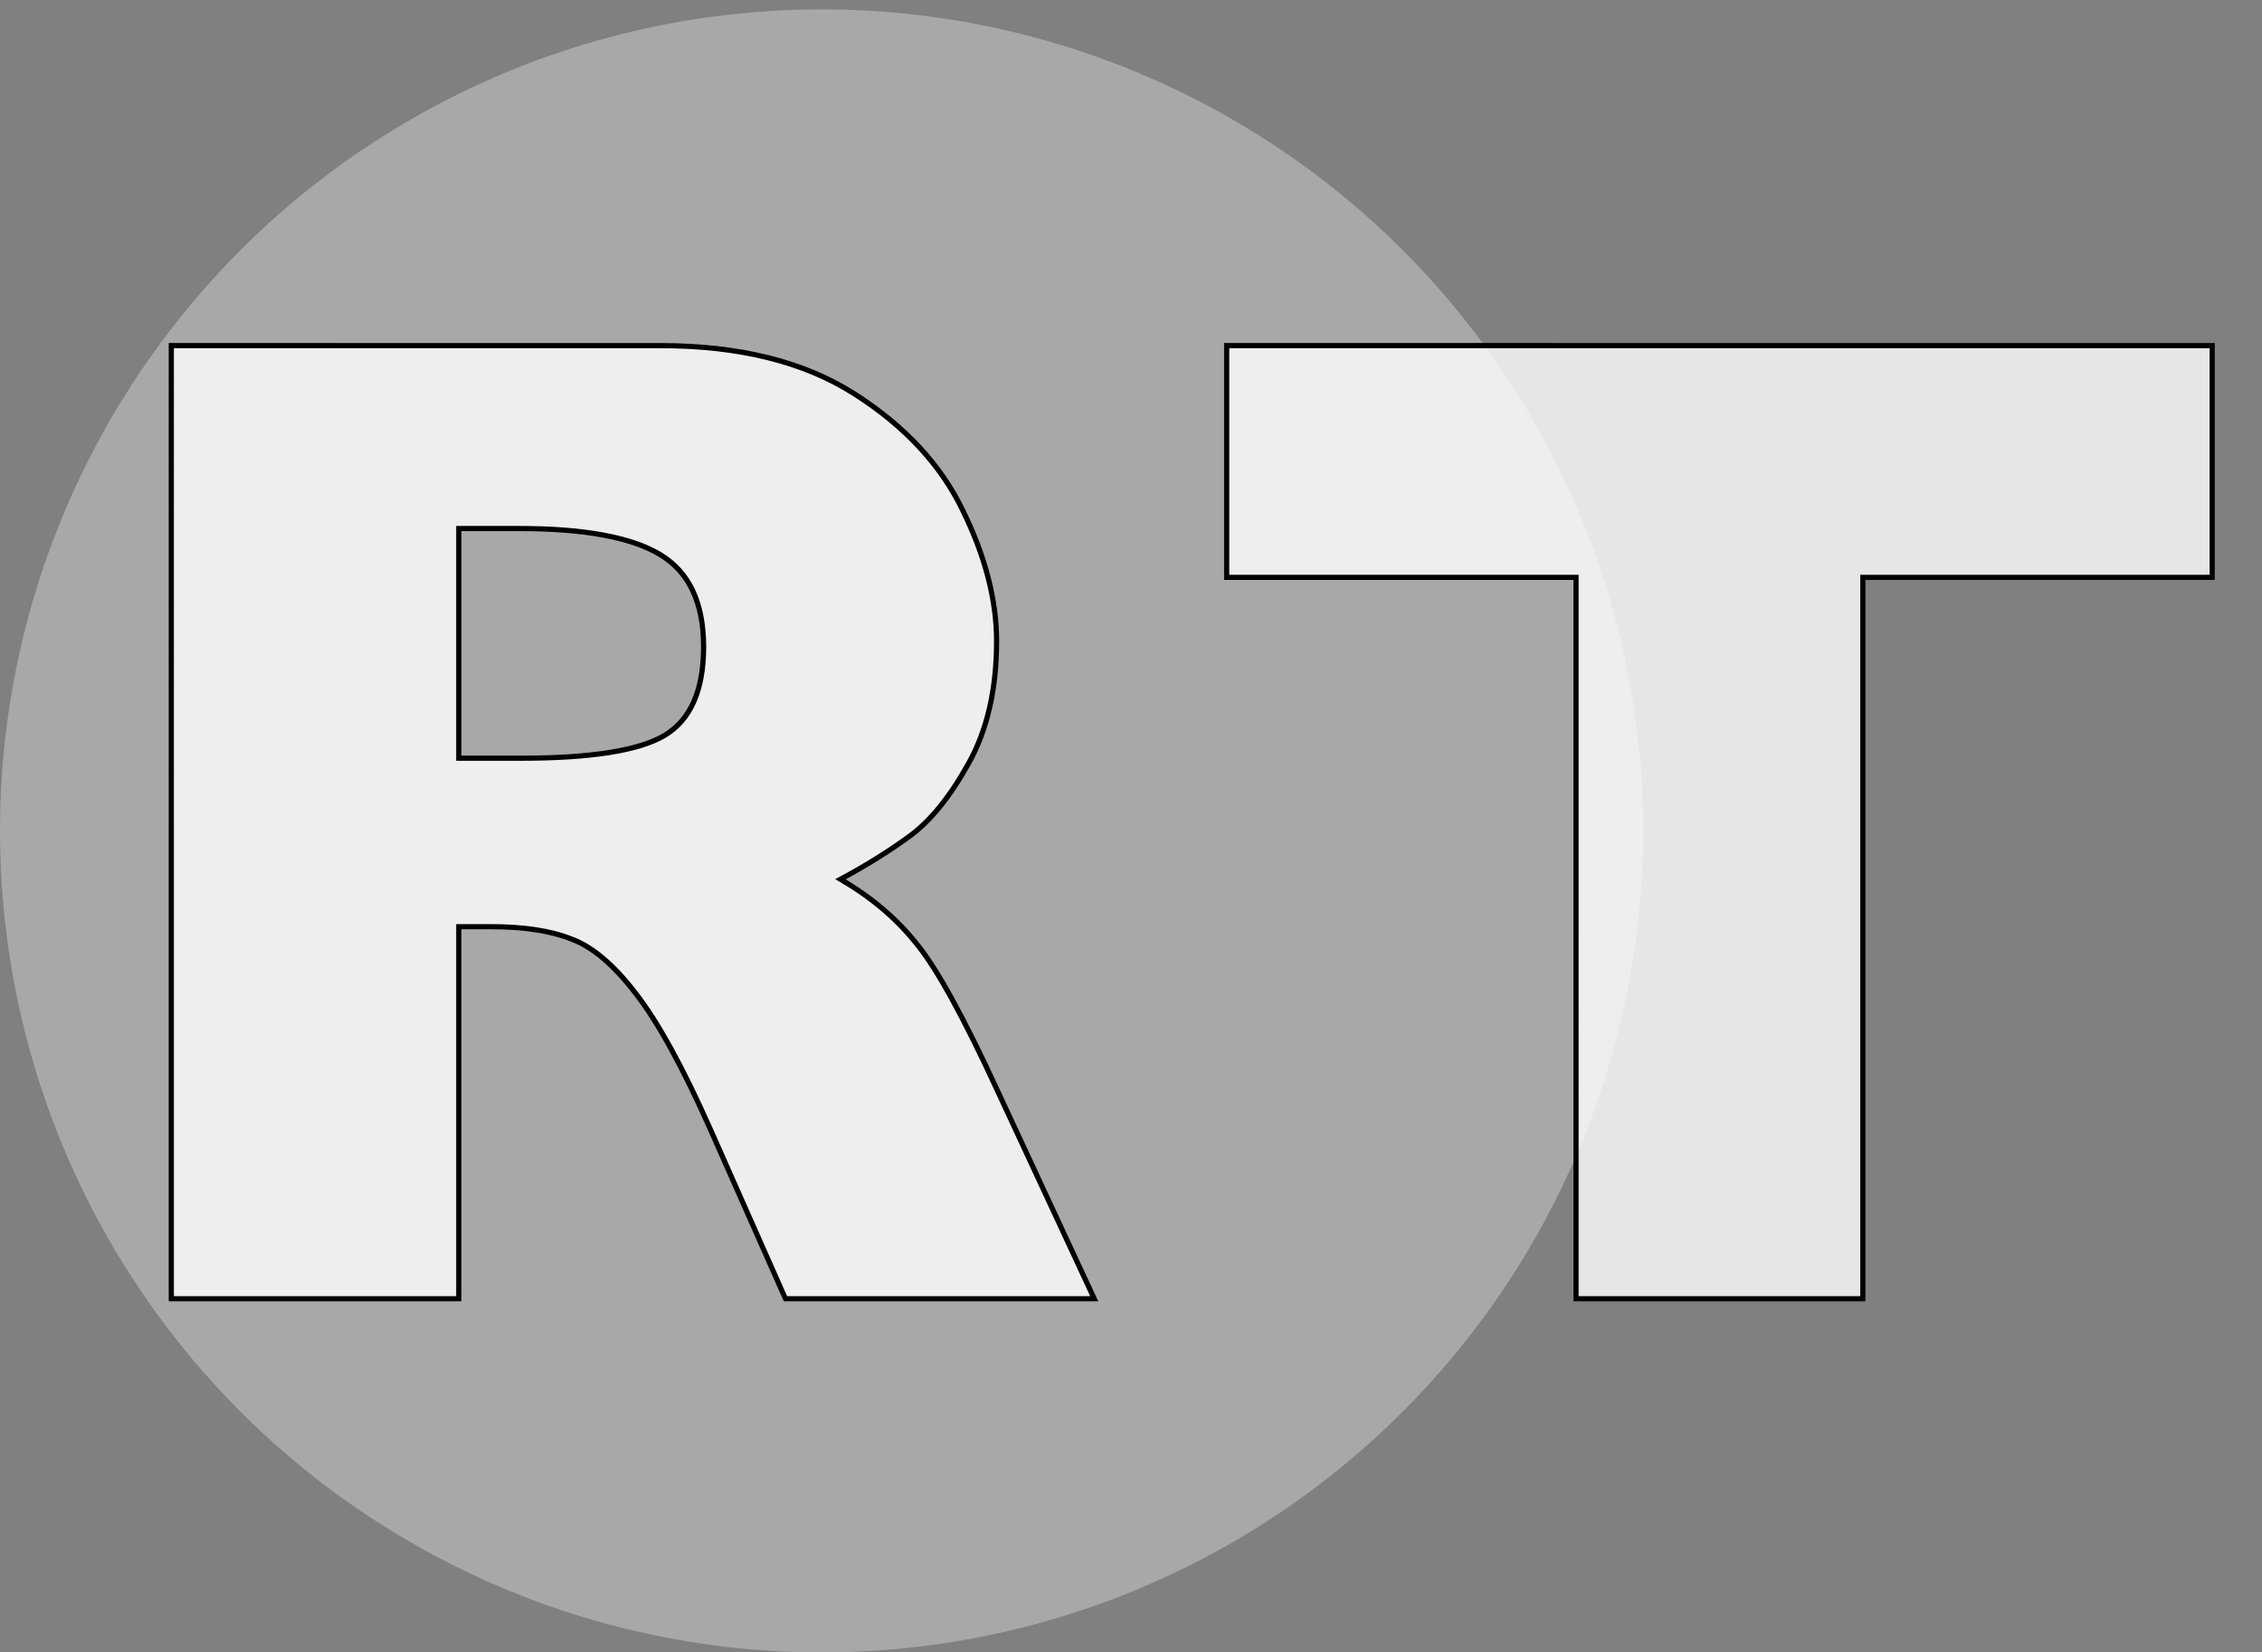
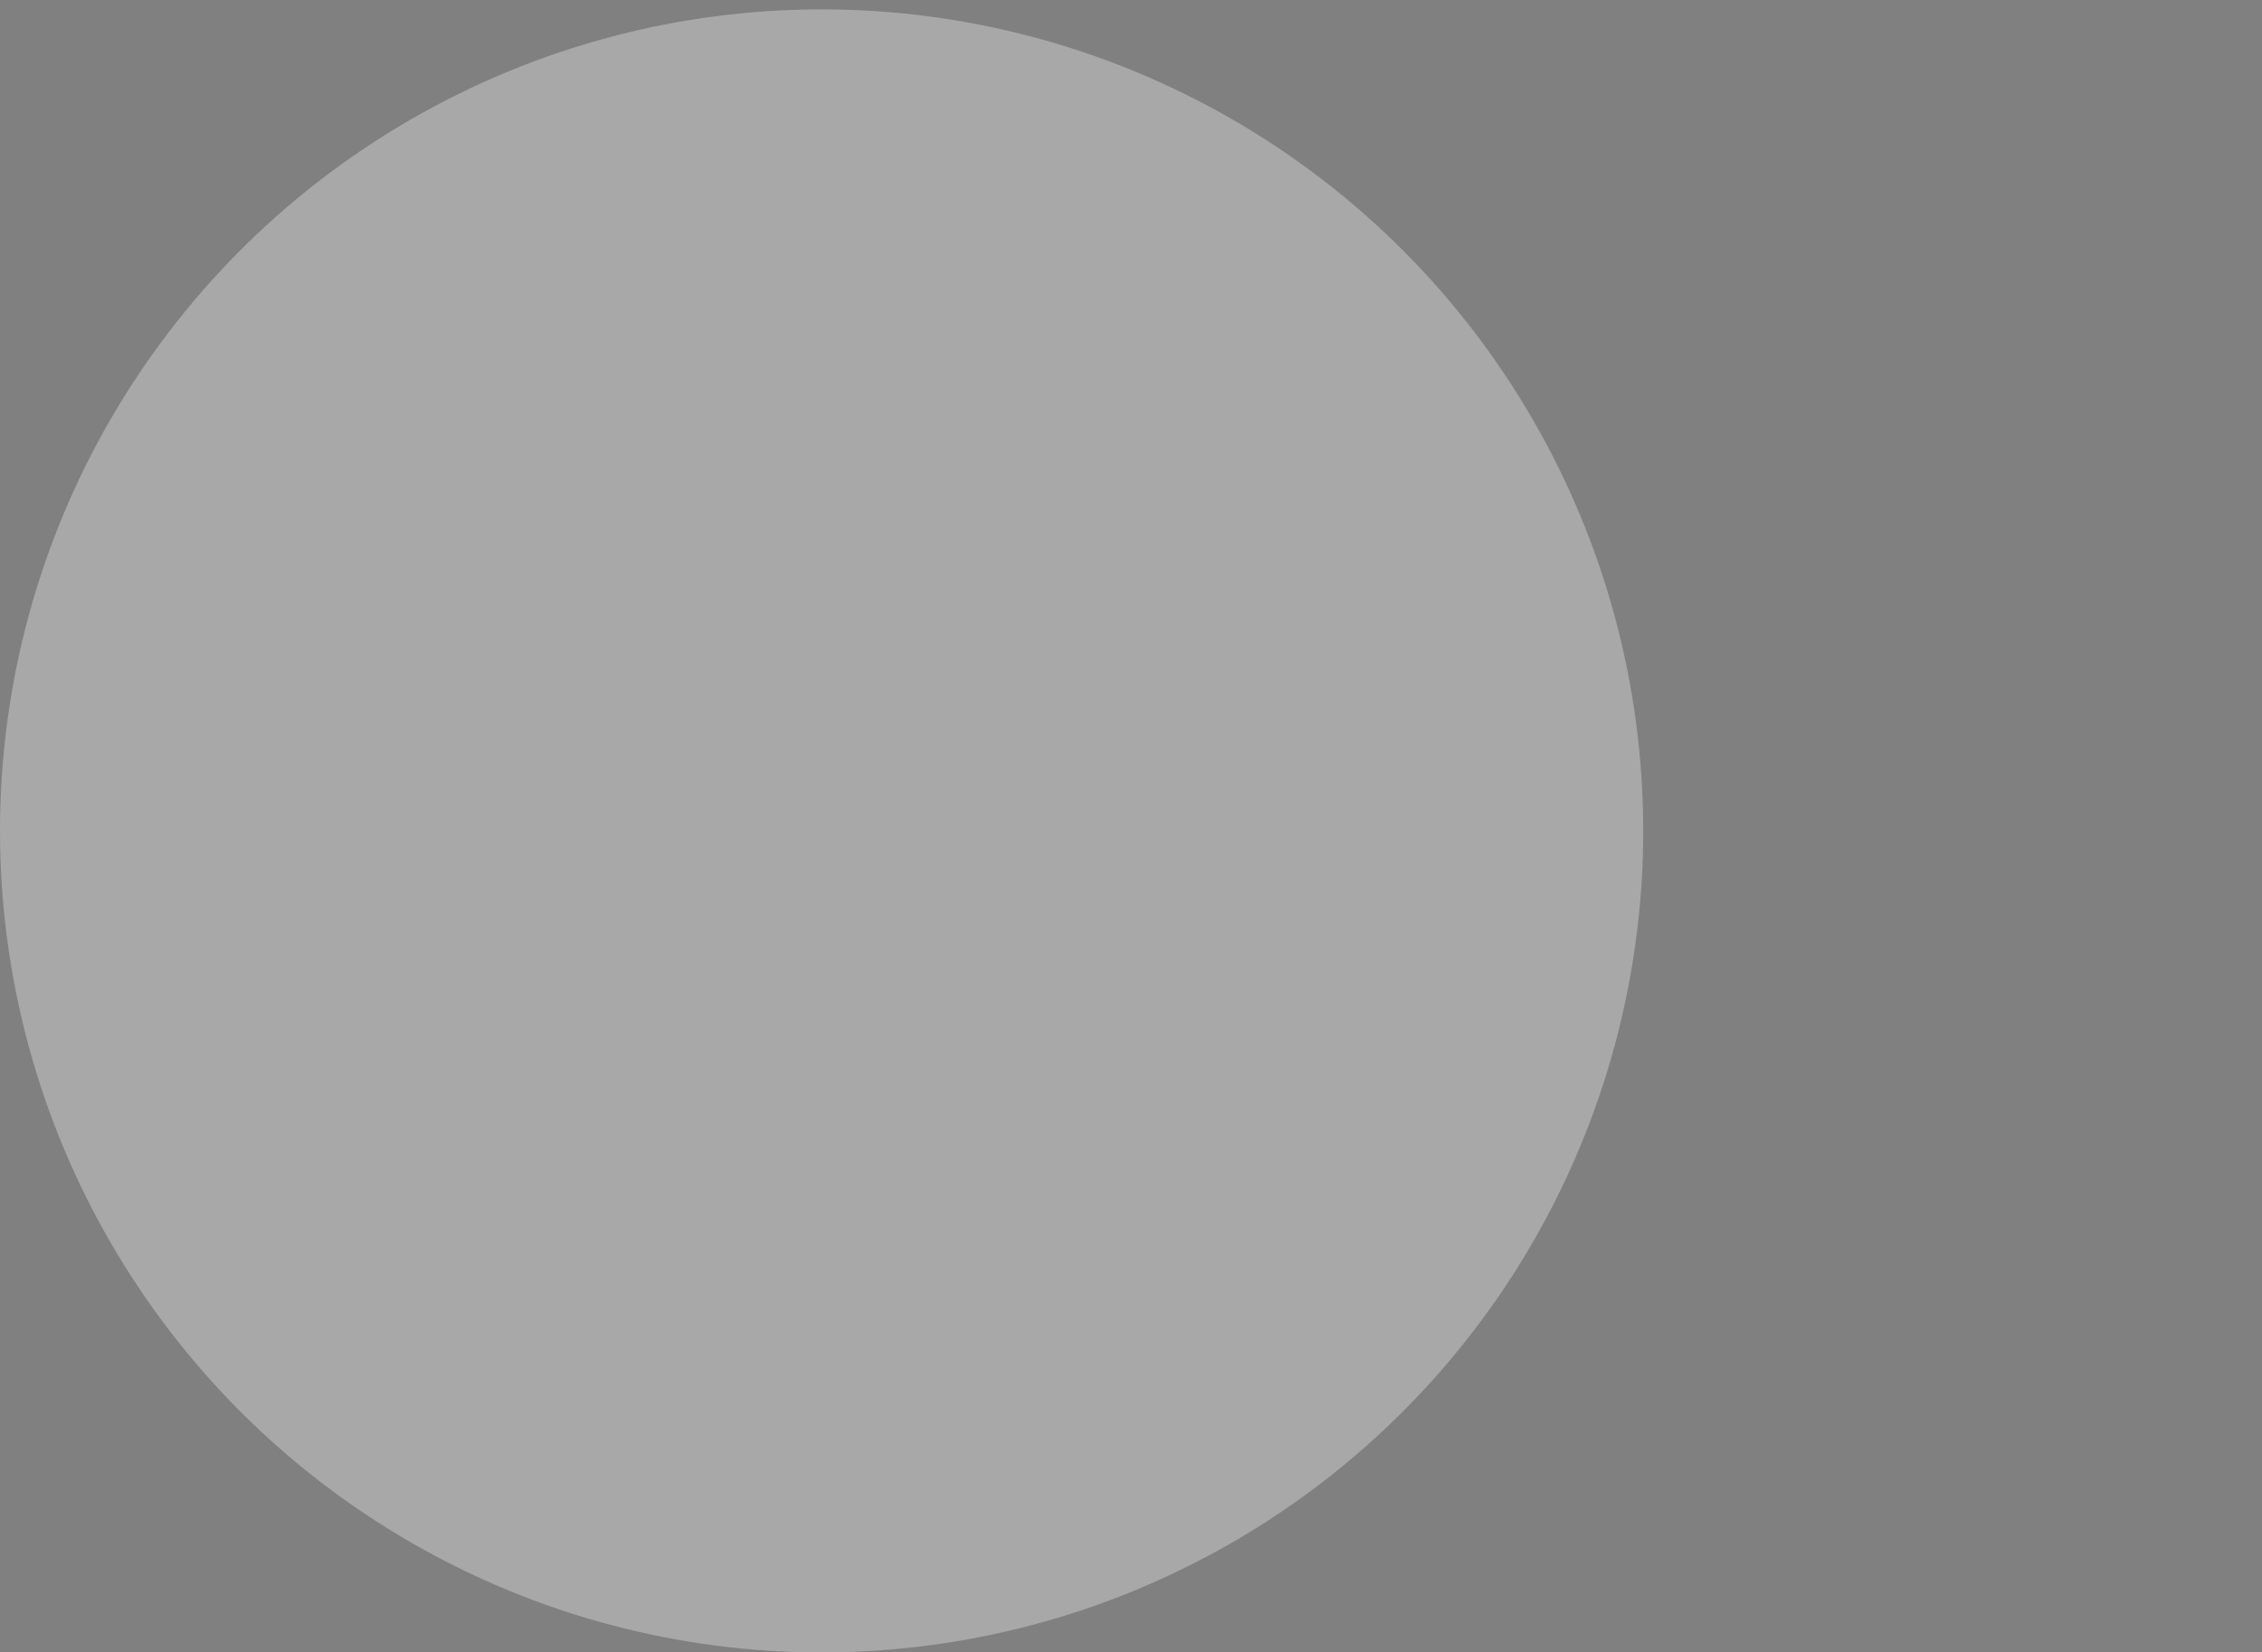
<svg xmlns="http://www.w3.org/2000/svg" width="876" height="640" fill="none">
  <rect width="100%" height="100%" fill="#808080" stroke="none" />
  <circle cx="318.182" cy="321.818" r="318.182" fill="#BFBFBF" fill-opacity=".64" />
-   <path fill="#fff" fill-opacity=".8" d="M423.764 503H304.18l-29.031-65.518c-10.653-23.971-20.241-41.46-28.764-52.469-8.523-11.186-16.868-18.288-25.036-21.306-7.99-3.196-18.377-4.794-31.161-4.794H177.67V503H66.342V133.859h189.365c30.539 0 55.575 6.215 75.106 18.644 19.531 12.429 33.558 27.521 42.081 45.277 8.7 17.755 13.051 34.623 13.051 50.604 0 18.643-3.64 34.446-10.92 47.407-7.102 12.784-14.649 22.106-22.639 27.965-7.99 5.86-16.956 11.453-26.899 16.779 11.896 6.925 21.661 15.182 29.296 24.77 7.813 9.41 18.378 28.586 31.694 57.528L423.764 503ZM272.486 250.514c0-17.045-5.593-28.942-16.779-35.689s-29.386-10.12-54.599-10.12H177.67v88.955h23.971c27.166 0 45.721-2.929 55.664-8.789 10.12-6.037 15.181-17.489 15.181-34.357Zm584.222-26.9H721.41V503H610.348V223.614H475.05v-89.755h381.658v89.755Z" />
-   <path fill="#000" d="M423.764 503v1h1.568l-.661-1.422-.907.422Zm-119.584 0-.915.405.264.595h.651v-1Zm-29.031-65.518.914-.406v-.001l-.914.407Zm-28.764-52.469-.795.607.004.006.791-.613Zm-25.036-21.306-.371.928.012.005.013.005.346-.938Zm-43.679-4.794v-1h-1v1h1Zm0 144.087v1h1v-1h-1Zm-111.328 0h-1v1h1v-1Zm0-369.141v-1h-1v1h1Zm306.552 63.921-.901.433.003.007.898-.44Zm2.131 98.011-.872-.49-.002.005.874.485Zm-49.538 44.744-.473-.881-1.578.845 1.547.901.504-.865Zm29.296 24.77-.782.623.006.008.007.007.769-.638Zm31.694 57.528-.908.418.002.004.906-.422ZM177.67 204.705v-1h-1v1h1Zm0 88.955h-1v1h1v-1Zm79.635-8.789.507.862.005-.003-.512-.859ZM423.764 502H304.18v2h119.584v-2Zm-118.67.595-29.031-65.519-1.828.811 29.03 65.518 1.829-.81Zm-29.031-65.52c-10.663-23.991-20.29-41.568-28.887-52.674l-1.582 1.225c8.448 10.911 17.997 28.312 28.641 52.262l1.828-.813Zm-28.883-52.668c-8.573-11.252-17.06-18.525-25.484-21.638l-.693 1.876c7.911 2.923 16.115 9.855 24.587 20.975l1.59-1.213Zm-25.459-21.629c-8.151-3.26-18.677-4.865-31.533-4.865v2c12.713 0 22.961 1.59 30.79 4.722l.743-1.857Zm-31.533-4.865H177.67v2h12.518v-2Zm-13.518 1V503h2V358.913h-2Zm1 143.087H66.342v2H177.67v-2Zm-110.328 1V133.859h-2V503h2Zm-1-368.141h189.365v-2H66.342v2Zm189.365 0c30.409 0 55.242 6.188 74.569 18.487l1.074-1.687c-19.735-12.559-44.973-18.8-75.643-18.8v2Zm74.569 18.487c19.402 12.347 33.288 27.307 41.717 44.867l1.803-.866c-8.617-17.952-22.785-33.176-42.446-45.688l-1.074 1.687Zm41.72 44.874c8.649 17.65 12.949 34.368 12.949 50.163h2c0-16.164-4.401-33.182-13.153-51.043l-1.796.88Zm12.949 50.163c0 18.515-3.615 34.14-10.792 46.918l1.744.98c7.382-13.145 11.048-29.125 11.048-47.898h-2Zm-10.794 46.923c-7.063 12.713-14.524 21.901-22.356 27.644l1.183 1.613c8.148-5.976 15.779-15.431 22.921-28.286l-1.748-.971Zm-22.356 27.644c-7.947 5.828-16.873 11.397-26.781 16.704l.945 1.763c9.979-5.346 18.986-10.964 27.019-16.854l-1.183-1.613Zm-26.812 18.45c11.803 6.87 21.469 15.048 29.018 24.528l1.565-1.246c-7.721-9.697-17.586-18.031-29.576-25.011l-1.007 1.729Zm29.031 24.543c7.718 9.297 18.234 28.358 31.555 57.308l1.817-.836c-13.313-28.934-23.926-48.224-31.833-57.749l-1.539 1.277Zm31.557 57.312 37.287 80.167 1.813-.844-37.287-80.167-1.813.844ZM273.486 250.514c0-17.274-5.685-29.562-17.263-36.545l-1.033 1.713c10.795 6.511 16.296 18.016 16.296 34.832h2Zm-17.263-36.545c-11.43-6.894-29.861-10.264-55.115-10.264v2c25.172 0 43.14 3.376 54.082 9.977l1.033-1.713Zm-55.115-10.264H177.67v2h23.438v-2Zm-24.438 1v88.955h2v-88.955h-2Zm1 89.955h23.971v-2H177.67v2Zm23.971 0c13.614 0 25.1-.733 34.446-2.209 9.334-1.474 16.599-3.697 21.725-6.718l-1.015-1.723c-4.817 2.838-11.8 5.009-21.022 6.465-9.208 1.454-20.583 2.185-34.134 2.185v2Zm56.176-8.93c10.544-6.289 15.669-18.163 15.669-35.216h-2c0 16.683-4.996 27.714-14.694 33.499l1.025 1.717Zm598.891-62.116v1h1v-1h-1Zm-135.298 0v-1h-1v1h1Zm0 279.386v1h1v-1h-1Zm-111.062 0h-1v1h1v-1Zm0-279.386h1v-1h-1v1Zm-135.298 0h-1v1h1v-1Zm0-89.755v-1h-1v1h1Zm381.658 0h1v-1h-1v1Zm0 88.755H721.41v2h135.298v-2Zm-136.298 1V503h2V223.614h-2Zm1 278.386H610.348v2H721.41v-2Zm-110.062 1V223.614h-2V503h2Zm-1-280.386H475.05v2h135.298v-2Zm-134.298 1v-89.755h-2v89.755h2Zm-1-88.755h381.658v-2H475.05v2Zm380.658-1v89.755h2v-89.755h-2Z" />
</svg>